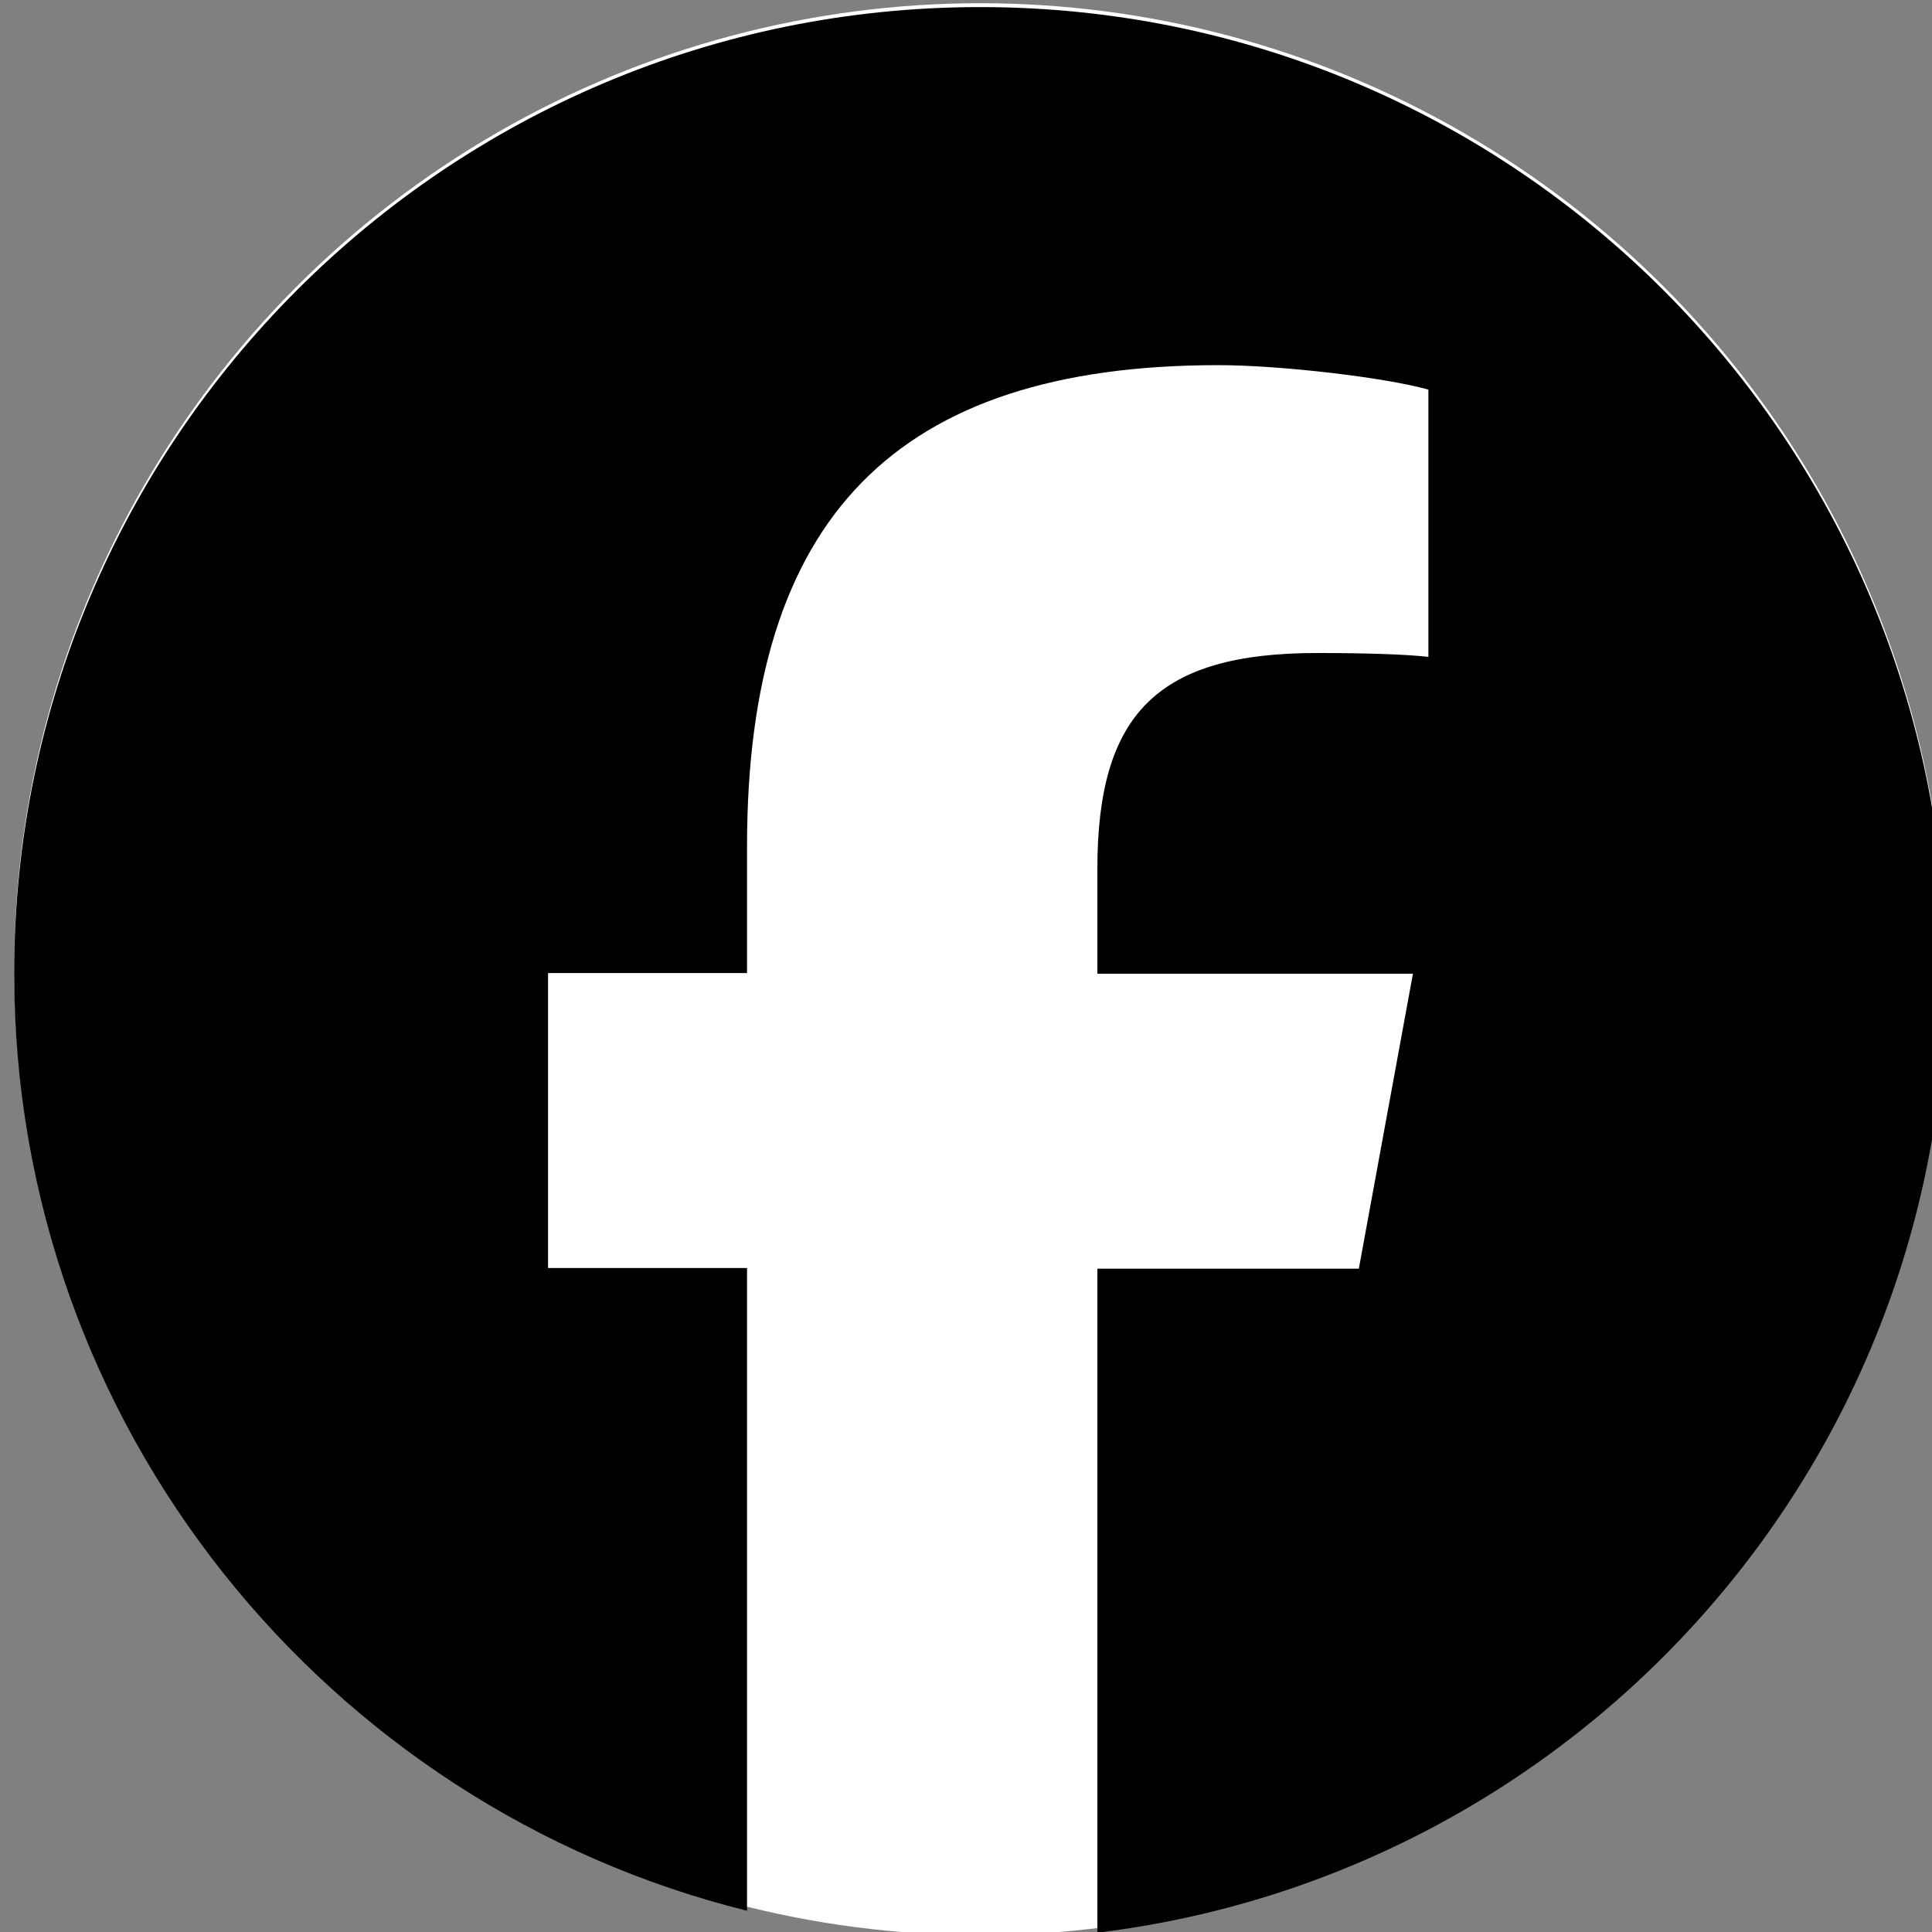
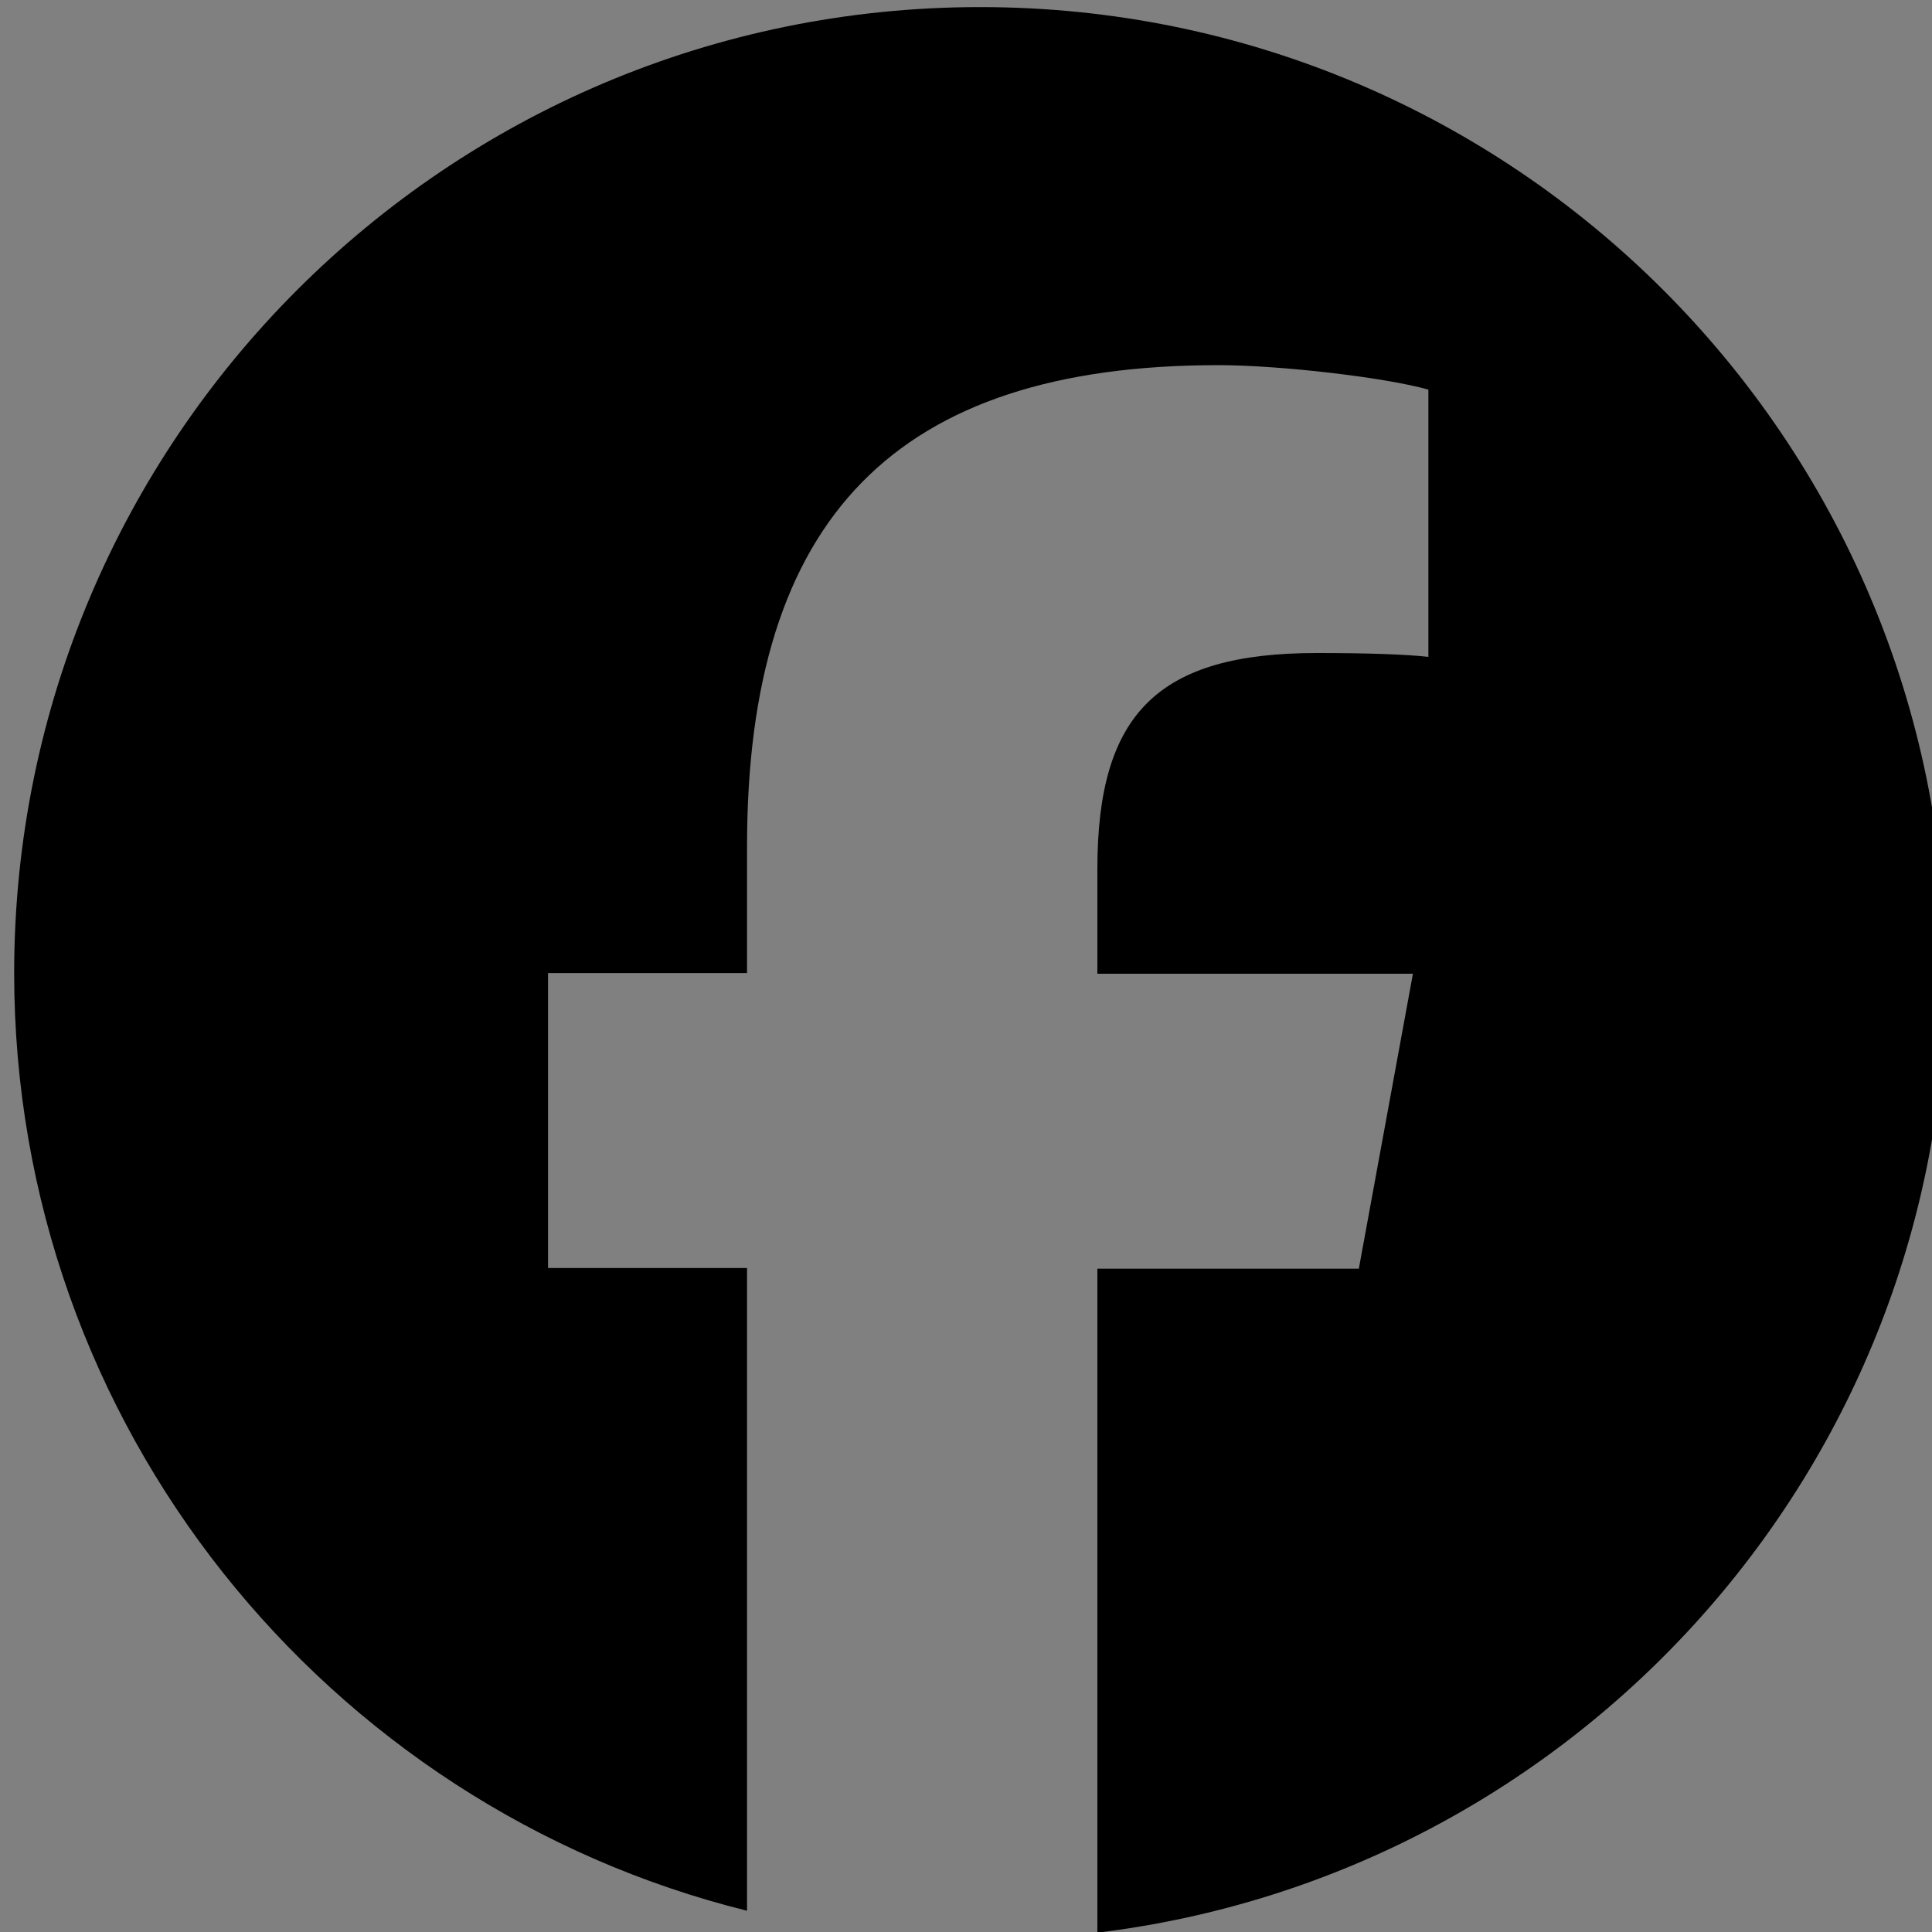
<svg xmlns="http://www.w3.org/2000/svg" id="_レイヤー_1" data-name="レイヤー 1" width="30" height="30" viewBox="0 0 30 30">
  <rect x="0" y="0" width="30" height="30" fill="#808080" stroke="none" />
-   <circle cx="15.22" cy="15.05" r="15" style="fill: #fff; stroke-width: 0px;" />
  <path d="M30.22,15.11C30.22,6.82,23.5.11,15.22.11S.22,6.82.22,15.11c0,7.03,4.85,12.94,11.38,14.56v-9.98h-3.09v-4.58h3.09v-1.97c0-5.1,2.31-7.47,7.32-7.47.95,0,2.59.19,3.26.38v4.15c-.35-.04-.97-.06-1.73-.06-2.46,0-3.41.93-3.41,3.35v1.63h4.9l-.84,4.58h-4.06v10.31c7.43-.9,13.18-7.22,13.18-14.89h0Z" style="fill: #000; stroke-width: 0px;" />
</svg>